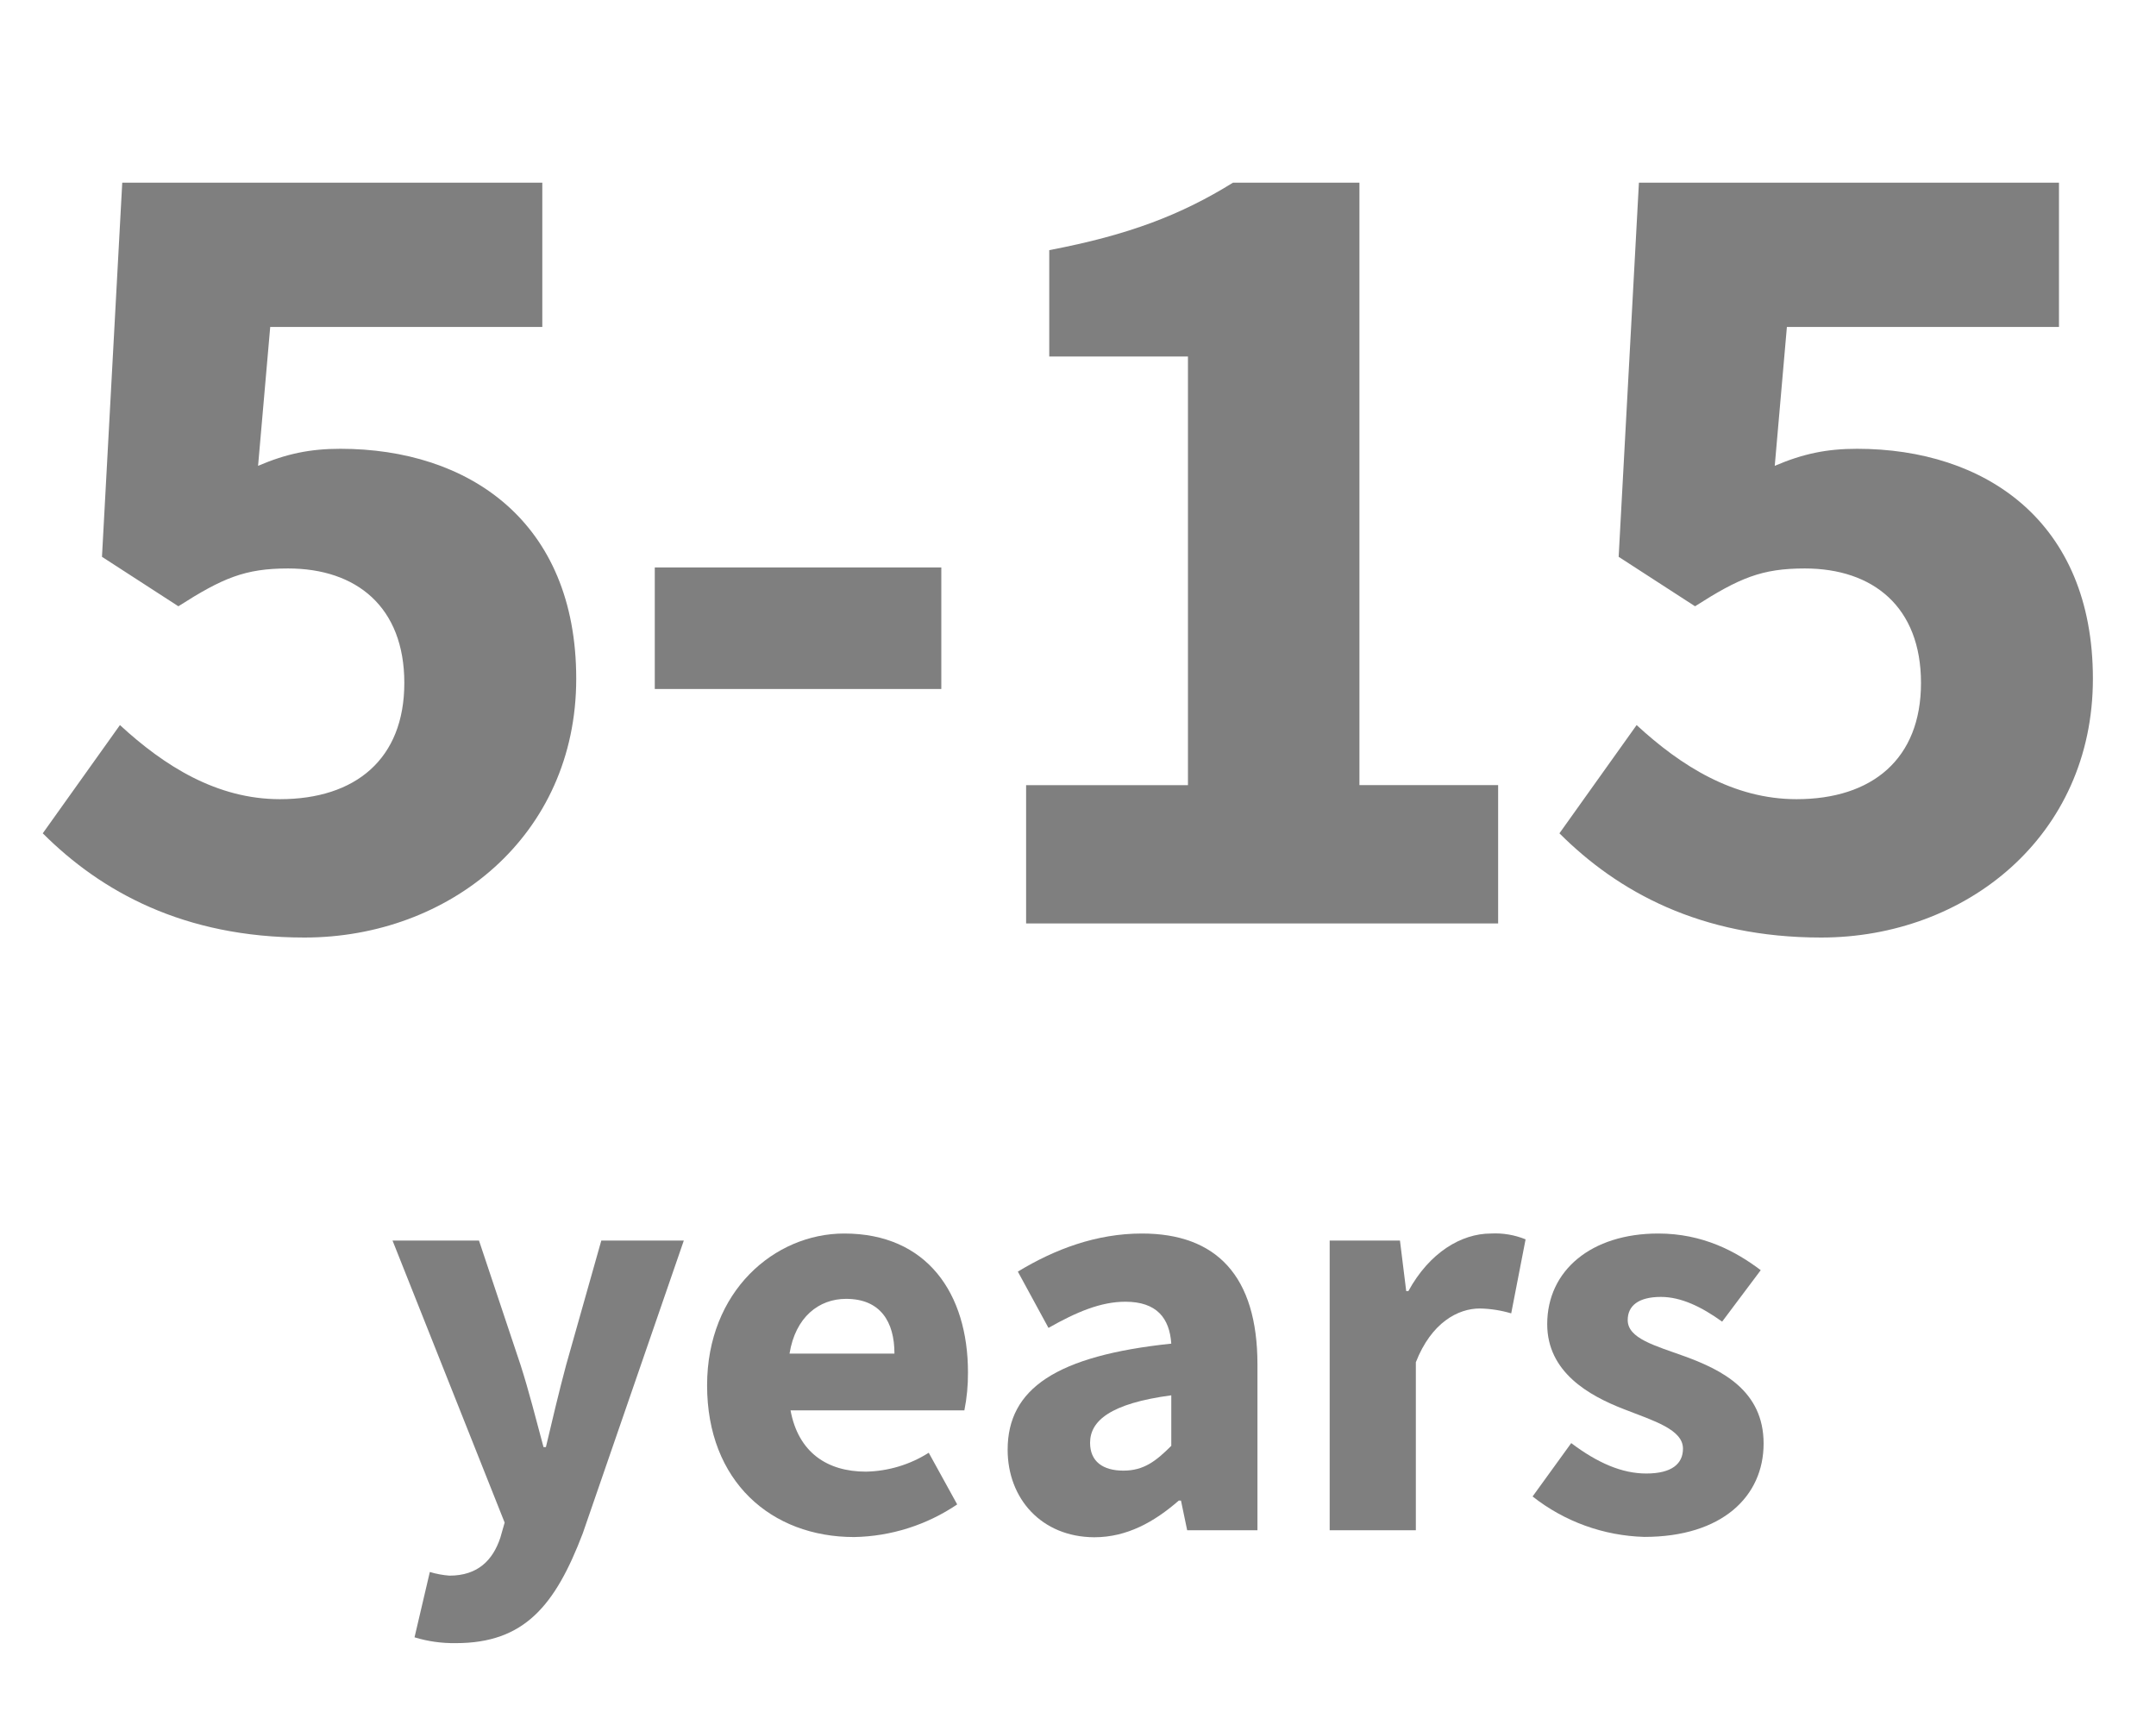
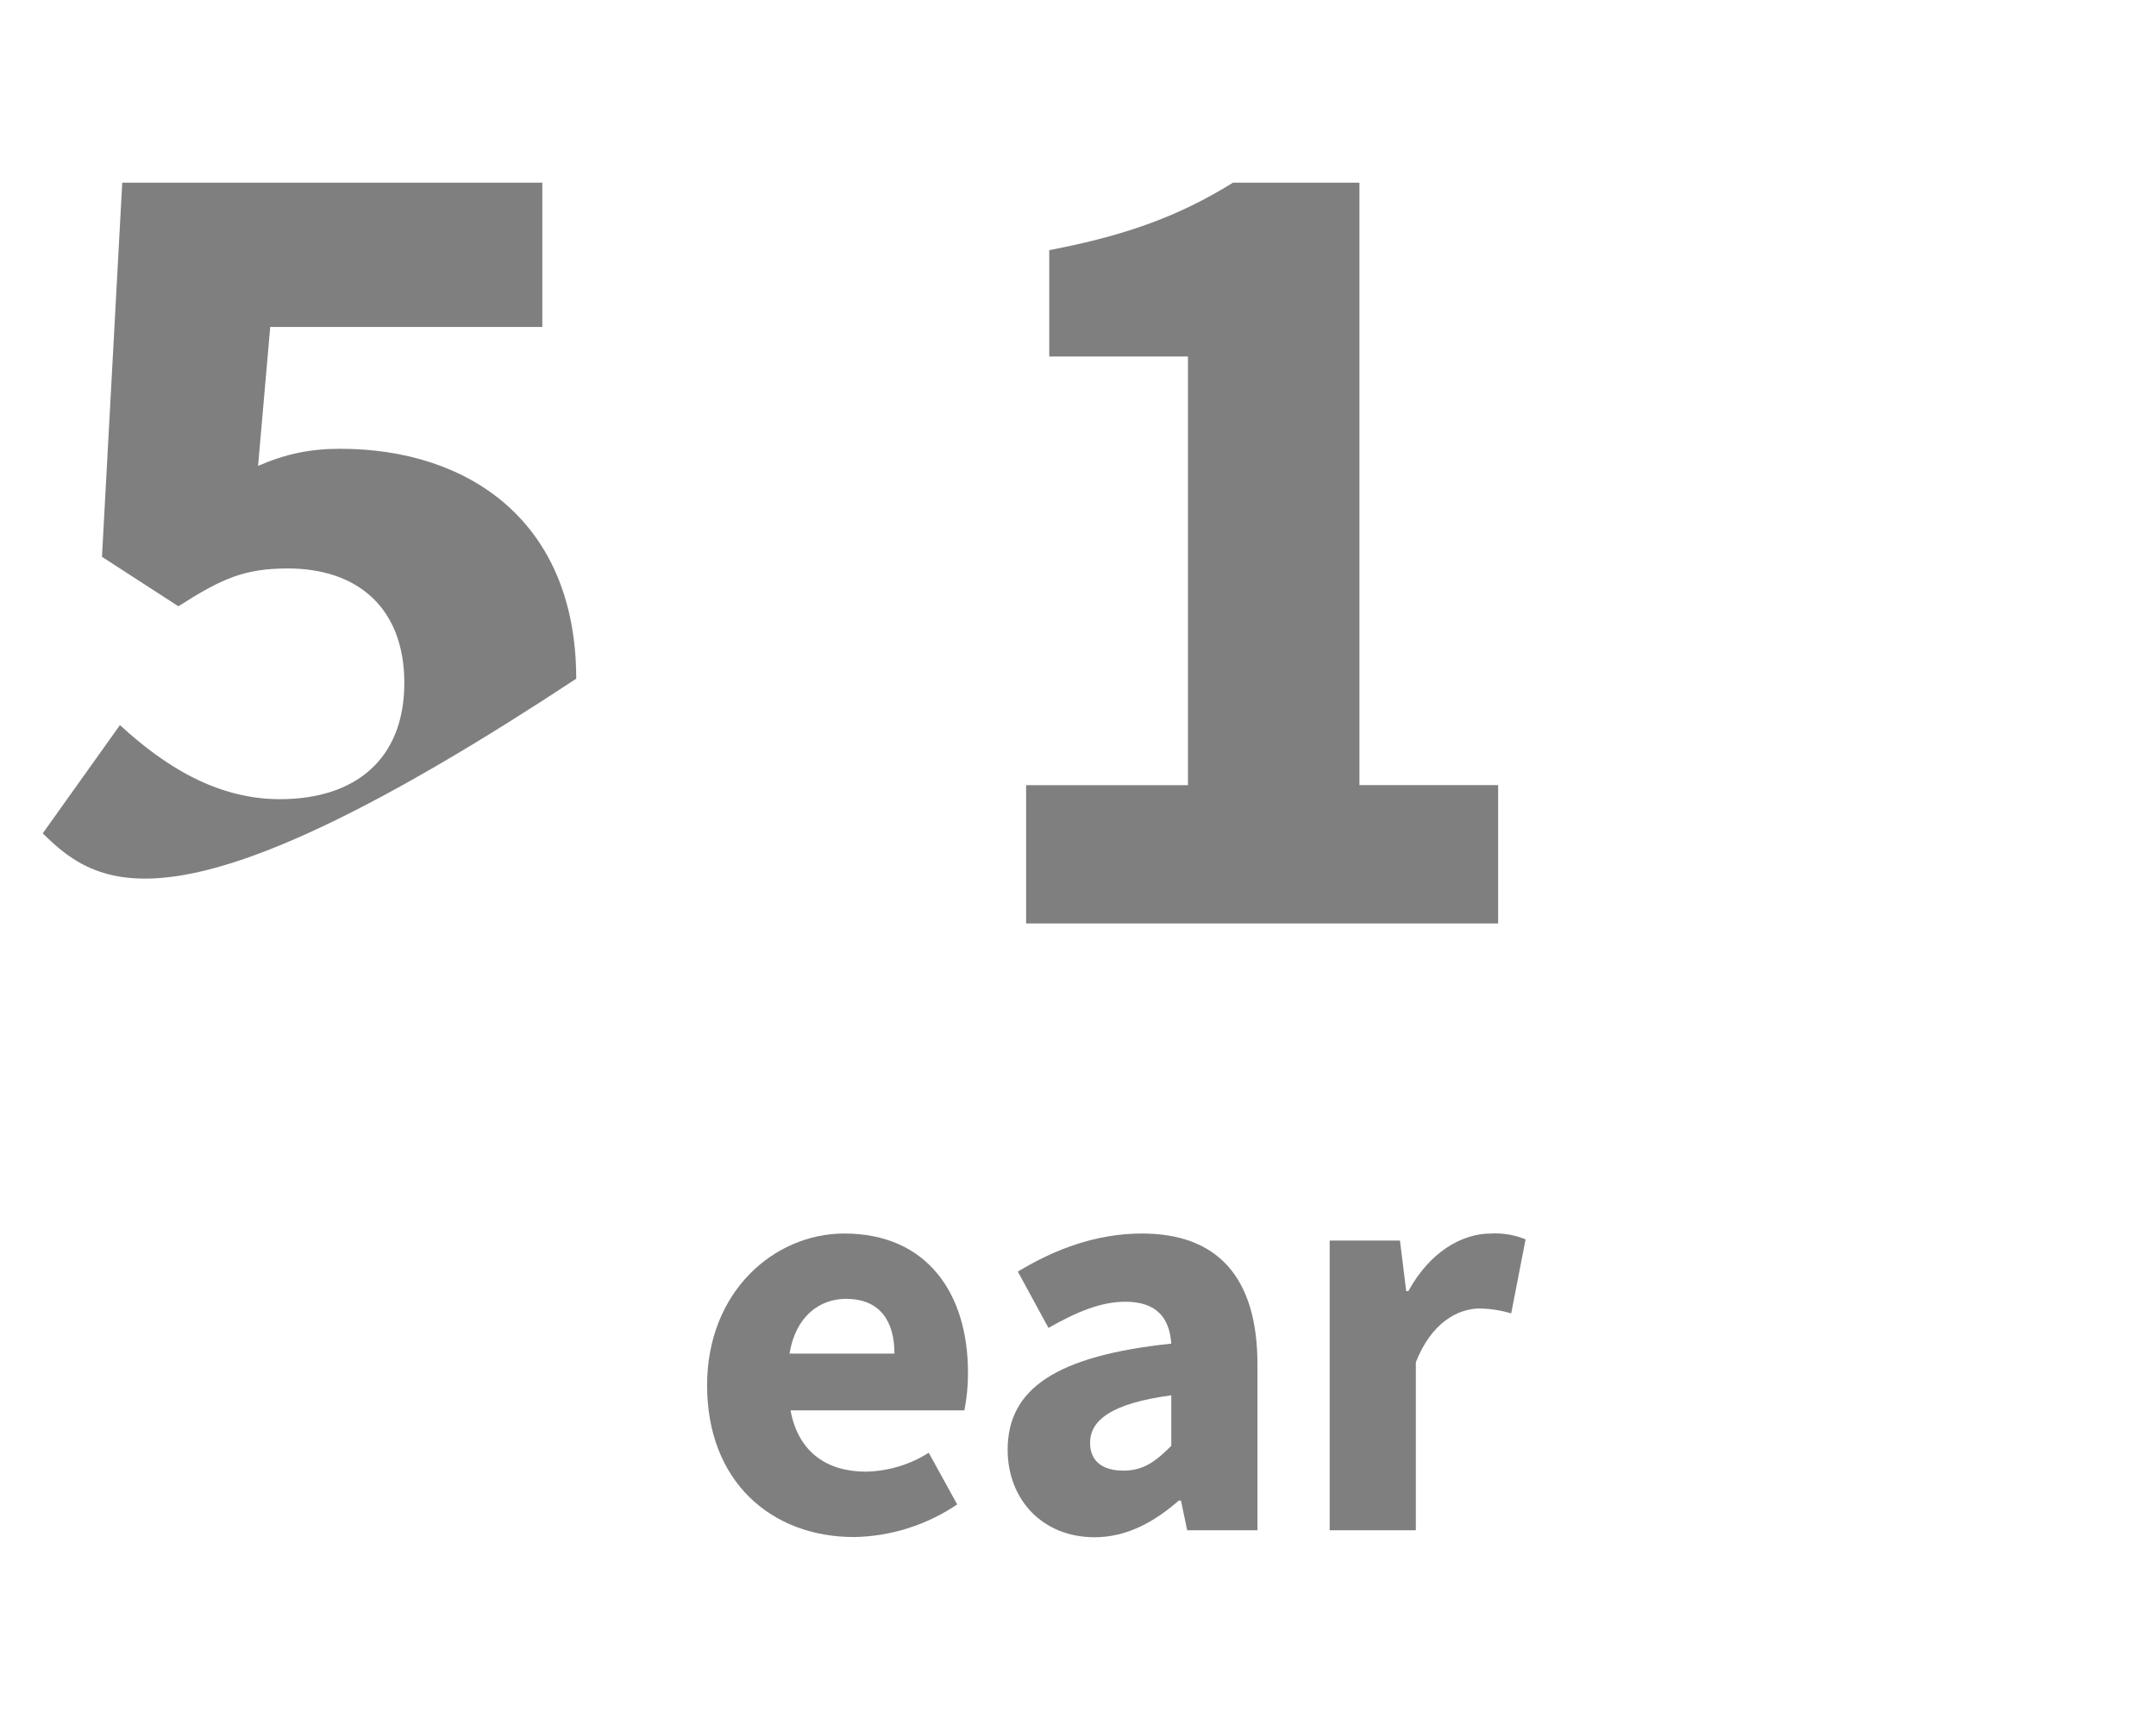
<svg xmlns="http://www.w3.org/2000/svg" width="30" height="24" viewBox="0 0 30 24" fill="none">
-   <path d="M5.768 22.78L5.981 21.871C6.07 21.898 6.162 21.915 6.254 21.922C6.65 21.922 6.858 21.706 6.962 21.394L7.022 21.184L5.462 17.26H6.665L7.244 18.993C7.361 19.358 7.457 19.741 7.563 20.134H7.596C7.686 19.753 7.776 19.371 7.877 18.993L8.367 17.26H9.515L8.11 21.331C7.726 22.34 7.295 22.861 6.344 22.861C6.149 22.864 5.954 22.837 5.768 22.78H5.768Z" fill="black" fill-opacity="0.5" />
  <path d="M9.839 19.274C9.839 17.968 10.775 17.162 11.747 17.162C12.899 17.162 13.469 17.995 13.469 19.095C13.47 19.272 13.454 19.448 13.419 19.622H11C11.108 20.207 11.509 20.475 12.049 20.475C12.359 20.469 12.662 20.378 12.923 20.212L13.319 20.931C12.896 21.217 12.398 21.376 11.885 21.385C10.731 21.385 9.839 20.611 9.839 19.275V19.274ZM12.446 18.833C12.446 18.39 12.251 18.071 11.773 18.071C11.395 18.071 11.068 18.324 10.986 18.833H12.445H12.446Z" fill="black" fill-opacity="0.5" />
  <path d="M14.021 20.17C14.021 19.321 14.698 18.862 16.298 18.694C16.274 18.341 16.098 18.111 15.659 18.111C15.318 18.111 14.981 18.253 14.589 18.475L14.163 17.692C14.677 17.38 15.256 17.162 15.89 17.162C16.924 17.162 17.497 17.75 17.497 18.984V21.29H16.519L16.433 20.878H16.402C16.061 21.175 15.681 21.388 15.226 21.388C14.489 21.384 14.021 20.848 14.021 20.17ZM16.298 20.116V19.413C15.446 19.527 15.168 19.77 15.168 20.074C15.168 20.334 15.347 20.461 15.632 20.461C15.917 20.461 16.086 20.327 16.298 20.116Z" fill="black" fill-opacity="0.5" />
  <path d="M18.502 17.26H19.48L19.567 17.963H19.597C19.891 17.426 20.333 17.162 20.746 17.162C20.911 17.153 21.075 17.181 21.228 17.243L21.028 18.273C20.887 18.231 20.74 18.208 20.592 18.205C20.287 18.205 19.917 18.401 19.701 18.953V21.29H18.502V17.259V17.26Z" fill="black" fill-opacity="0.5" />
-   <path d="M21.325 20.821L21.863 20.078C22.23 20.354 22.569 20.501 22.907 20.501C23.264 20.501 23.418 20.365 23.418 20.155C23.418 19.89 23.018 19.77 22.599 19.607C22.104 19.416 21.529 19.088 21.529 18.423C21.529 17.675 22.143 17.162 23.074 17.162C23.694 17.162 24.155 17.411 24.5 17.672L23.963 18.388C23.675 18.181 23.391 18.044 23.111 18.044C22.802 18.044 22.649 18.165 22.649 18.366C22.649 18.623 23.028 18.721 23.448 18.873C23.96 19.061 24.54 19.349 24.54 20.084C24.54 20.819 23.963 21.383 22.879 21.383C22.314 21.367 21.768 21.17 21.325 20.82V20.821Z" fill="black" fill-opacity="0.5" />
-   <path d="M0.595 11.594L1.669 10.088C2.285 10.656 3.016 11.119 3.895 11.119C4.948 11.119 5.626 10.559 5.626 9.502C5.626 8.446 4.962 7.909 4.008 7.909C3.41 7.909 3.099 8.041 2.482 8.435L1.419 7.747L1.701 2.542H7.546V4.549H3.76L3.591 6.481C3.982 6.314 4.312 6.244 4.736 6.244C6.516 6.244 8.018 7.251 8.018 9.443C8.018 11.636 6.248 13.044 4.237 13.044C2.555 13.044 1.406 12.404 0.596 11.595L0.595 11.594Z" fill="black" fill-opacity="0.5" />
-   <path d="M9.111 7.895H13.098V9.586H9.111V7.895Z" fill="black" fill-opacity="0.5" />
+   <path d="M0.595 11.594L1.669 10.088C2.285 10.656 3.016 11.119 3.895 11.119C4.948 11.119 5.626 10.559 5.626 9.502C5.626 8.446 4.962 7.909 4.008 7.909C3.41 7.909 3.099 8.041 2.482 8.435L1.419 7.747L1.701 2.542H7.546V4.549H3.76L3.591 6.481C3.982 6.314 4.312 6.244 4.736 6.244C6.516 6.244 8.018 7.251 8.018 9.443C2.555 13.044 1.406 12.404 0.596 11.595L0.595 11.594Z" fill="black" fill-opacity="0.5" />
  <path d="M14.277 10.924H16.53V4.96H14.6V3.48C15.705 3.27 16.435 2.989 17.156 2.542H18.916V10.923H20.846V12.848H14.278V10.923L14.277 10.924Z" fill="black" fill-opacity="0.5" />
-   <path d="M21.699 11.594L22.773 10.088C23.389 10.656 24.12 11.119 24.998 11.119C26.052 11.119 26.73 10.559 26.73 9.502C26.73 8.446 26.066 7.909 25.112 7.909C24.514 7.909 24.203 8.041 23.586 8.435L22.523 7.747L22.805 2.542H28.65V4.549H24.864L24.695 6.481C25.086 6.314 25.416 6.244 25.84 6.244C27.62 6.244 29.122 7.251 29.122 9.443C29.122 11.636 27.352 13.044 25.341 13.044C23.659 13.044 22.51 12.404 21.7 11.595L21.699 11.594Z" fill="black" fill-opacity="0.5" />
</svg>